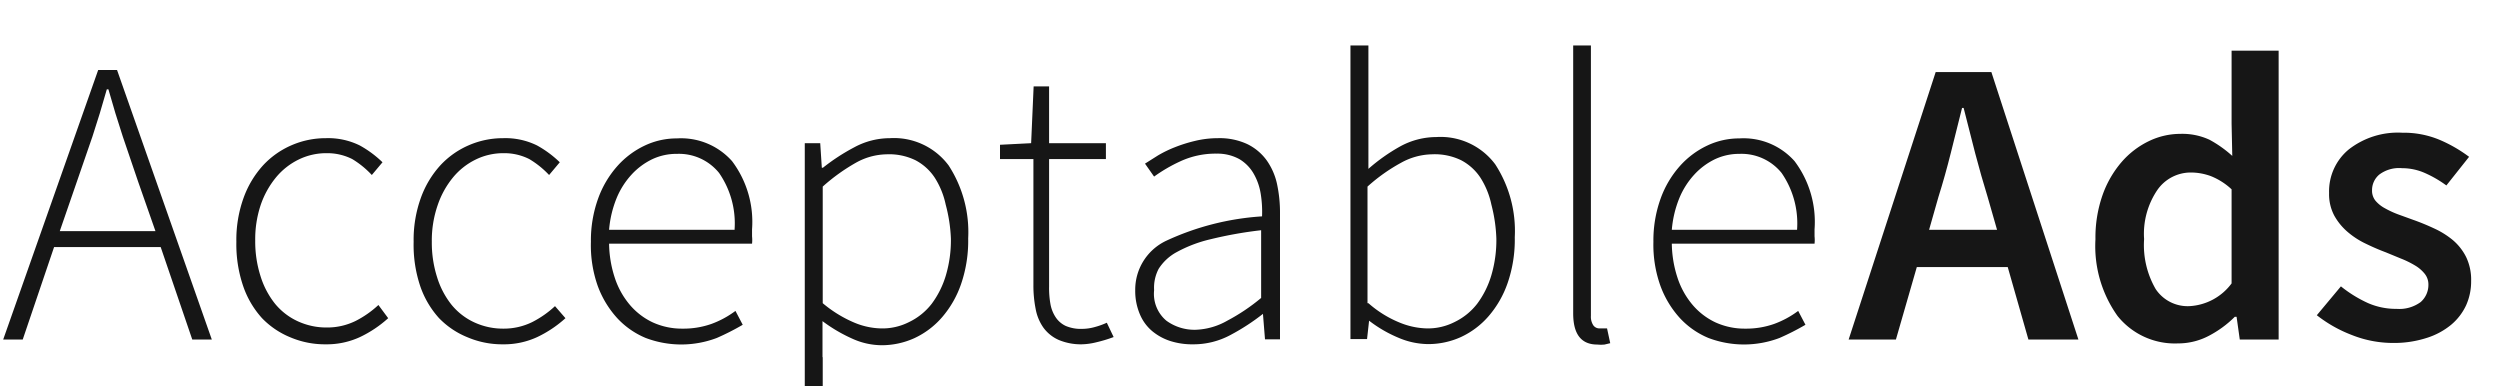
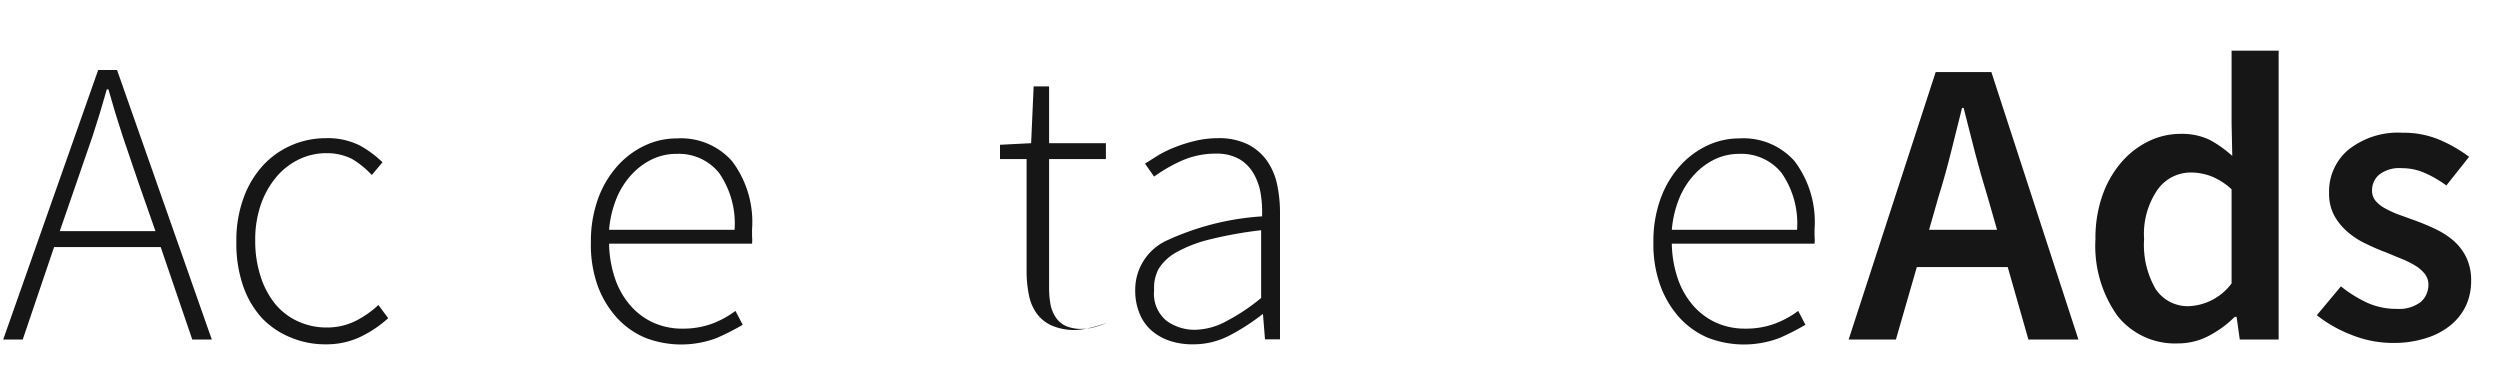
<svg xmlns="http://www.w3.org/2000/svg" id="Layer_1" data-name="Layer 1" viewBox="0 0 110 17">
  <defs>
    <style>.cls-1{fill:#161616;}</style>
  </defs>
  <title>AA_Assets</title>
  <path class="cls-1" d="M7.07,10.87H2.38L1,14.94H0.14L4.32,3.08H5.15L9.32,14.94H8.46Zm-0.23-.7L6.08,8l-0.68-2q-0.33-1-.63-2.07H4.7q-0.31,1.1-.63,2.07L3.38,8,2.63,10.17H6.84Z" />
  <path class="cls-1" d="M10.4,10.64a5.44,5.44,0,0,1,.32-1.94,4.27,4.27,0,0,1,.86-1.43,3.71,3.71,0,0,1,1.25-.88,3.76,3.76,0,0,1,1.5-.31,3.15,3.15,0,0,1,1.5.32,4.68,4.68,0,0,1,1,.74l-0.47.56A4,4,0,0,0,15.5,7a2.43,2.43,0,0,0-1.13-.26,2.76,2.76,0,0,0-1.23.28,3,3,0,0,0-1,.79,3.88,3.88,0,0,0-.67,1.21,4.76,4.76,0,0,0-.24,1.57,5,5,0,0,0,.23,1.55,3.69,3.69,0,0,0,.63,1.21,2.8,2.8,0,0,0,1,.78,3,3,0,0,0,1.29.28,2.83,2.83,0,0,0,1.27-.29,4.37,4.37,0,0,0,1-.7L17.08,14a5.09,5.09,0,0,1-1.24.83,3.48,3.48,0,0,1-1.51.32,3.9,3.9,0,0,1-1.56-.31A3.63,3.63,0,0,1,11.53,14a4.05,4.05,0,0,1-.83-1.41A5.71,5.71,0,0,1,10.4,10.64Z" />
-   <path class="cls-1" d="M18.2,10.64a5.44,5.44,0,0,1,.32-1.94,4.27,4.27,0,0,1,.86-1.43,3.71,3.71,0,0,1,1.25-.88,3.76,3.76,0,0,1,1.5-.31,3.15,3.15,0,0,1,1.5.32,4.68,4.68,0,0,1,1,.74l-0.47.56A4,4,0,0,0,23.29,7a2.43,2.43,0,0,0-1.13-.26,2.76,2.76,0,0,0-1.23.28,3,3,0,0,0-1,.79,3.88,3.88,0,0,0-.67,1.21A4.76,4.76,0,0,0,19,10.64a5,5,0,0,0,.23,1.55,3.69,3.69,0,0,0,.63,1.21,2.8,2.8,0,0,0,1,.78,3,3,0,0,0,1.29.28,2.83,2.83,0,0,0,1.27-.29,4.37,4.37,0,0,0,1-.7L24.88,14a5.09,5.09,0,0,1-1.24.83,3.48,3.48,0,0,1-1.51.32,3.9,3.9,0,0,1-1.56-.31A3.63,3.63,0,0,1,19.32,14a4.05,4.05,0,0,1-.83-1.41A5.71,5.71,0,0,1,18.2,10.64Z" />
  <path class="cls-1" d="M26,10.64a5.44,5.44,0,0,1,.32-1.91,4.38,4.38,0,0,1,.85-1.43,3.77,3.77,0,0,1,1.21-.9,3.27,3.27,0,0,1,1.4-.31,3,3,0,0,1,2.43,1,4.44,4.44,0,0,1,.88,3V10.4a1.47,1.47,0,0,1,0,.32H26.8a5,5,0,0,0,.25,1.5,3.55,3.55,0,0,0,.66,1.19,3,3,0,0,0,1,.77,3.09,3.09,0,0,0,1.33.28,3.69,3.69,0,0,0,1.27-.21,4.14,4.14,0,0,0,1.05-.57l0.32,0.61a10.85,10.85,0,0,1-1.14.58,4.41,4.41,0,0,1-3.13,0A3.59,3.59,0,0,1,27.16,14a4.29,4.29,0,0,1-.86-1.42A5.36,5.36,0,0,1,26,10.64Zm6.32-.52a3.9,3.9,0,0,0-.68-2.51,2.27,2.27,0,0,0-1.85-.84A2.5,2.5,0,0,0,28.71,7a3,3,0,0,0-.91.67,3.5,3.5,0,0,0-.67,1.05,4.71,4.71,0,0,0-.33,1.39h5.51Z" />
-   <path class="cls-1" d="M36.2,15.7v3.15H35.41V6.3h0.68l0.07,1.08h0.05a8.83,8.83,0,0,1,1.38-.9,3.29,3.29,0,0,1,1.56-.4,3,3,0,0,1,2.59,1.2,5.38,5.38,0,0,1,.86,3.21,5.85,5.85,0,0,1-.31,2,4.44,4.44,0,0,1-.84,1.47,3.62,3.62,0,0,1-1.22.92,3.48,3.48,0,0,1-1.45.31,3.16,3.16,0,0,1-1.26-.28,6.76,6.76,0,0,1-1.33-.78v1.6Zm0-2.36a5.45,5.45,0,0,0,1.4.86,3.22,3.22,0,0,0,1.15.25A2.59,2.59,0,0,0,40,14.17a2.78,2.78,0,0,0,1-.81,4,4,0,0,0,.62-1.25,5.46,5.46,0,0,0,.22-1.61A6.78,6.78,0,0,0,41.61,9a3.56,3.56,0,0,0-.48-1.18,2.29,2.29,0,0,0-.85-0.77A2.65,2.65,0,0,0,39,6.79a2.85,2.85,0,0,0-1.34.37A8.31,8.31,0,0,0,36.2,8.21v5.13Z" />
-   <path class="cls-1" d="M45.39,7H44V6.37l1.37-.07,0.11-2.5h0.68V6.3h2.5V7h-2.5v5.63a4,4,0,0,0,.06.75,1.53,1.53,0,0,0,.23.58,1.08,1.08,0,0,0,.44.38,1.69,1.69,0,0,0,.73.13,2.07,2.07,0,0,0,.55-0.08,3.36,3.36,0,0,0,.53-0.19L49,14.83a6.05,6.05,0,0,1-.76.23,2.89,2.89,0,0,1-.65.09,2.52,2.52,0,0,1-1-.19,1.67,1.67,0,0,1-.67-0.53,2.06,2.06,0,0,1-.35-0.83,5.29,5.29,0,0,1-.1-1.06V7Z" />
+   <path class="cls-1" d="M45.39,7H44V6.37l1.37-.07,0.11-2.5h0.68V6.3h2.5V7h-2.5v5.63a4,4,0,0,0,.06.75,1.53,1.53,0,0,0,.23.58,1.08,1.08,0,0,0,.44.38,1.69,1.69,0,0,0,.73.13,2.07,2.07,0,0,0,.55-0.08,3.36,3.36,0,0,0,.53-0.19a6.05,6.05,0,0,1-.76.23,2.89,2.89,0,0,1-.65.09,2.52,2.52,0,0,1-1-.19,1.67,1.67,0,0,1-.67-0.53,2.06,2.06,0,0,1-.35-0.83,5.29,5.29,0,0,1-.1-1.06V7Z" />
  <path class="cls-1" d="M49.95,12.78A2.38,2.38,0,0,1,51.3,10.6a11.77,11.77,0,0,1,4.23-1.08,4.91,4.91,0,0,0-.06-1,2.56,2.56,0,0,0-.31-0.88A1.76,1.76,0,0,0,54.53,7a2,2,0,0,0-1-.24,3.68,3.68,0,0,0-1.6.34,6.81,6.81,0,0,0-1.15.67L50.38,7.2l0.57-.36a5.19,5.19,0,0,1,.74-0.36,6.42,6.42,0,0,1,.89-0.28,4.29,4.29,0,0,1,1-.12,2.89,2.89,0,0,1,1.3.26,2.29,2.29,0,0,1,.85.71,2.84,2.84,0,0,1,.46,1.05,6,6,0,0,1,.13,1.3v5.53H55.66l-0.09-1.12h0a9.52,9.52,0,0,1-1.43.93,3.43,3.43,0,0,1-1.63.41,3.18,3.18,0,0,1-1-.14,2.4,2.4,0,0,1-.8-0.43,1.94,1.94,0,0,1-.55-0.74A2.61,2.61,0,0,1,49.95,12.78Zm0.83,0a1.54,1.54,0,0,0,.54,1.33,2.1,2.1,0,0,0,1.28.4A3,3,0,0,0,54,14.11a8.57,8.57,0,0,0,1.49-1V10.13a17.83,17.83,0,0,0-2.24.4,5.86,5.86,0,0,0-1.47.56,2.15,2.15,0,0,0-.8.74A1.78,1.78,0,0,0,50.78,12.74Z" />
-   <path class="cls-1" d="M59.42,2h0.79V5.74l0,1.69a8,8,0,0,1,1.42-1,3.34,3.34,0,0,1,1.57-.4,3,3,0,0,1,2.59,1.2,5.38,5.38,0,0,1,.86,3.21,5.85,5.85,0,0,1-.31,2,4.44,4.44,0,0,1-.84,1.47,3.62,3.62,0,0,1-1.22.92,3.48,3.48,0,0,1-1.45.31,3.39,3.39,0,0,1-1.3-.28,5.68,5.68,0,0,1-1.29-.75h0l-0.09.81H59.42V2Zm0.79,11.34a4.83,4.83,0,0,0,1.39.86,3.35,3.35,0,0,0,1.17.25A2.59,2.59,0,0,0,64,14.17a2.78,2.78,0,0,0,1-.81,4,4,0,0,0,.62-1.25,5.46,5.46,0,0,0,.22-1.61A6.78,6.78,0,0,0,65.62,9a3.56,3.56,0,0,0-.48-1.18,2.29,2.29,0,0,0-.85-0.77A2.65,2.65,0,0,0,63,6.79a2.9,2.9,0,0,0-1.35.37,7.69,7.69,0,0,0-1.48,1.05v5.13Z" />
-   <path class="cls-1" d="M69.21,2H70V13.9a0.68,0.68,0,0,0,.11.42,0.33,0.33,0,0,0,.27.13H70.5l0.21,0,0.14,0.65-0.25.06a1.63,1.63,0,0,1-.32,0q-1.06,0-1.06-1.37V2Z" />
  <path class="cls-1" d="M72.75,10.64a5.44,5.44,0,0,1,.32-1.91,4.38,4.38,0,0,1,.85-1.43,3.77,3.77,0,0,1,1.21-.9,3.27,3.27,0,0,1,1.4-.31,3,3,0,0,1,2.43,1,4.44,4.44,0,0,1,.88,3V10.4a1.47,1.47,0,0,1,0,.32H73.56a5,5,0,0,0,.25,1.5,3.55,3.55,0,0,0,.66,1.19,3,3,0,0,0,1,.77,3.09,3.09,0,0,0,1.33.28,3.69,3.69,0,0,0,1.27-.21,4.14,4.14,0,0,0,1.05-.57l0.32,0.61a10.85,10.85,0,0,1-1.14.58,4.41,4.41,0,0,1-3.13,0A3.59,3.59,0,0,1,73.92,14a4.29,4.29,0,0,1-.86-1.42A5.36,5.36,0,0,1,72.75,10.64Zm6.32-.52a3.9,3.9,0,0,0-.68-2.51,2.27,2.27,0,0,0-1.85-.84A2.5,2.5,0,0,0,75.47,7a3,3,0,0,0-.91.67,3.5,3.5,0,0,0-.67,1.05,4.71,4.71,0,0,0-.33,1.39h5.51Z" />
  <path class="cls-1" d="M88.34,11.75h-4l-0.92,3.19H81.34L85.17,3.17h2.45l3.83,11.77h-2.2Zm-0.47-1.64L87.46,8.68q-0.29-.94-0.55-1.93l-0.51-2H86.33l-0.5,2q-0.25,1-.54,1.92l-0.41,1.44h3Z" />
  <path class="cls-1" d="M92.2,10.53a5.64,5.64,0,0,1,.31-1.94,4.53,4.53,0,0,1,.84-1.46,3.73,3.73,0,0,1,1.2-.92,3.19,3.19,0,0,1,1.39-.32,2.84,2.84,0,0,1,1.28.26,5.12,5.12,0,0,1,1,.71L98.19,5.44V2.23h2.07V14.94H98.55l-0.14-1H98.33a4.67,4.67,0,0,1-1.13.83,2.9,2.9,0,0,1-1.37.34,3.23,3.23,0,0,1-2.66-1.21A5.29,5.29,0,0,1,92.2,10.53Zm2.14,0a3.86,3.86,0,0,0,.51,2.19,1.69,1.69,0,0,0,1.49.75,2.47,2.47,0,0,0,1.85-1V8.33a2.92,2.92,0,0,0-.91-0.58,2.57,2.57,0,0,0-.89-0.16,1.79,1.79,0,0,0-1.46.76A3.43,3.43,0,0,0,94.34,10.51Z" />
  <path class="cls-1" d="M103,12.6a5.58,5.58,0,0,0,1.18.73,3.06,3.06,0,0,0,1.27.26,1.59,1.59,0,0,0,1.06-.3,1,1,0,0,0,.34-0.76,0.75,0.75,0,0,0-.16-0.48,1.55,1.55,0,0,0-.43-0.37,4.11,4.11,0,0,0-.61-0.3l-0.68-.28q-0.43-.16-0.88-0.38a3.56,3.56,0,0,1-.8-0.52,2.61,2.61,0,0,1-.58-0.71,2,2,0,0,1-.23-1,2.39,2.39,0,0,1,.86-1.91,3.51,3.51,0,0,1,2.36-.74,4.08,4.08,0,0,1,1.66.32,6.21,6.21,0,0,1,1.28.74l-1,1.26a5,5,0,0,0-.95-0.55,2.48,2.48,0,0,0-1-.21,1.45,1.45,0,0,0-1,.28,0.89,0.89,0,0,0-.32.69,0.7,0.7,0,0,0,.15.46,1.41,1.41,0,0,0,.41.33,4.12,4.12,0,0,0,.58.27l0.69,0.25q0.45,0.16.9,0.37a3.72,3.72,0,0,1,.82.51,2.36,2.36,0,0,1,.59.75,2.3,2.3,0,0,1,.22,1.05,2.56,2.56,0,0,1-.22,1.07,2.48,2.48,0,0,1-.66.86,3.19,3.19,0,0,1-1.08.58,4.67,4.67,0,0,1-1.48.22,4.91,4.91,0,0,1-1.81-.35,5.89,5.89,0,0,1-1.54-.87Z" />
</svg>